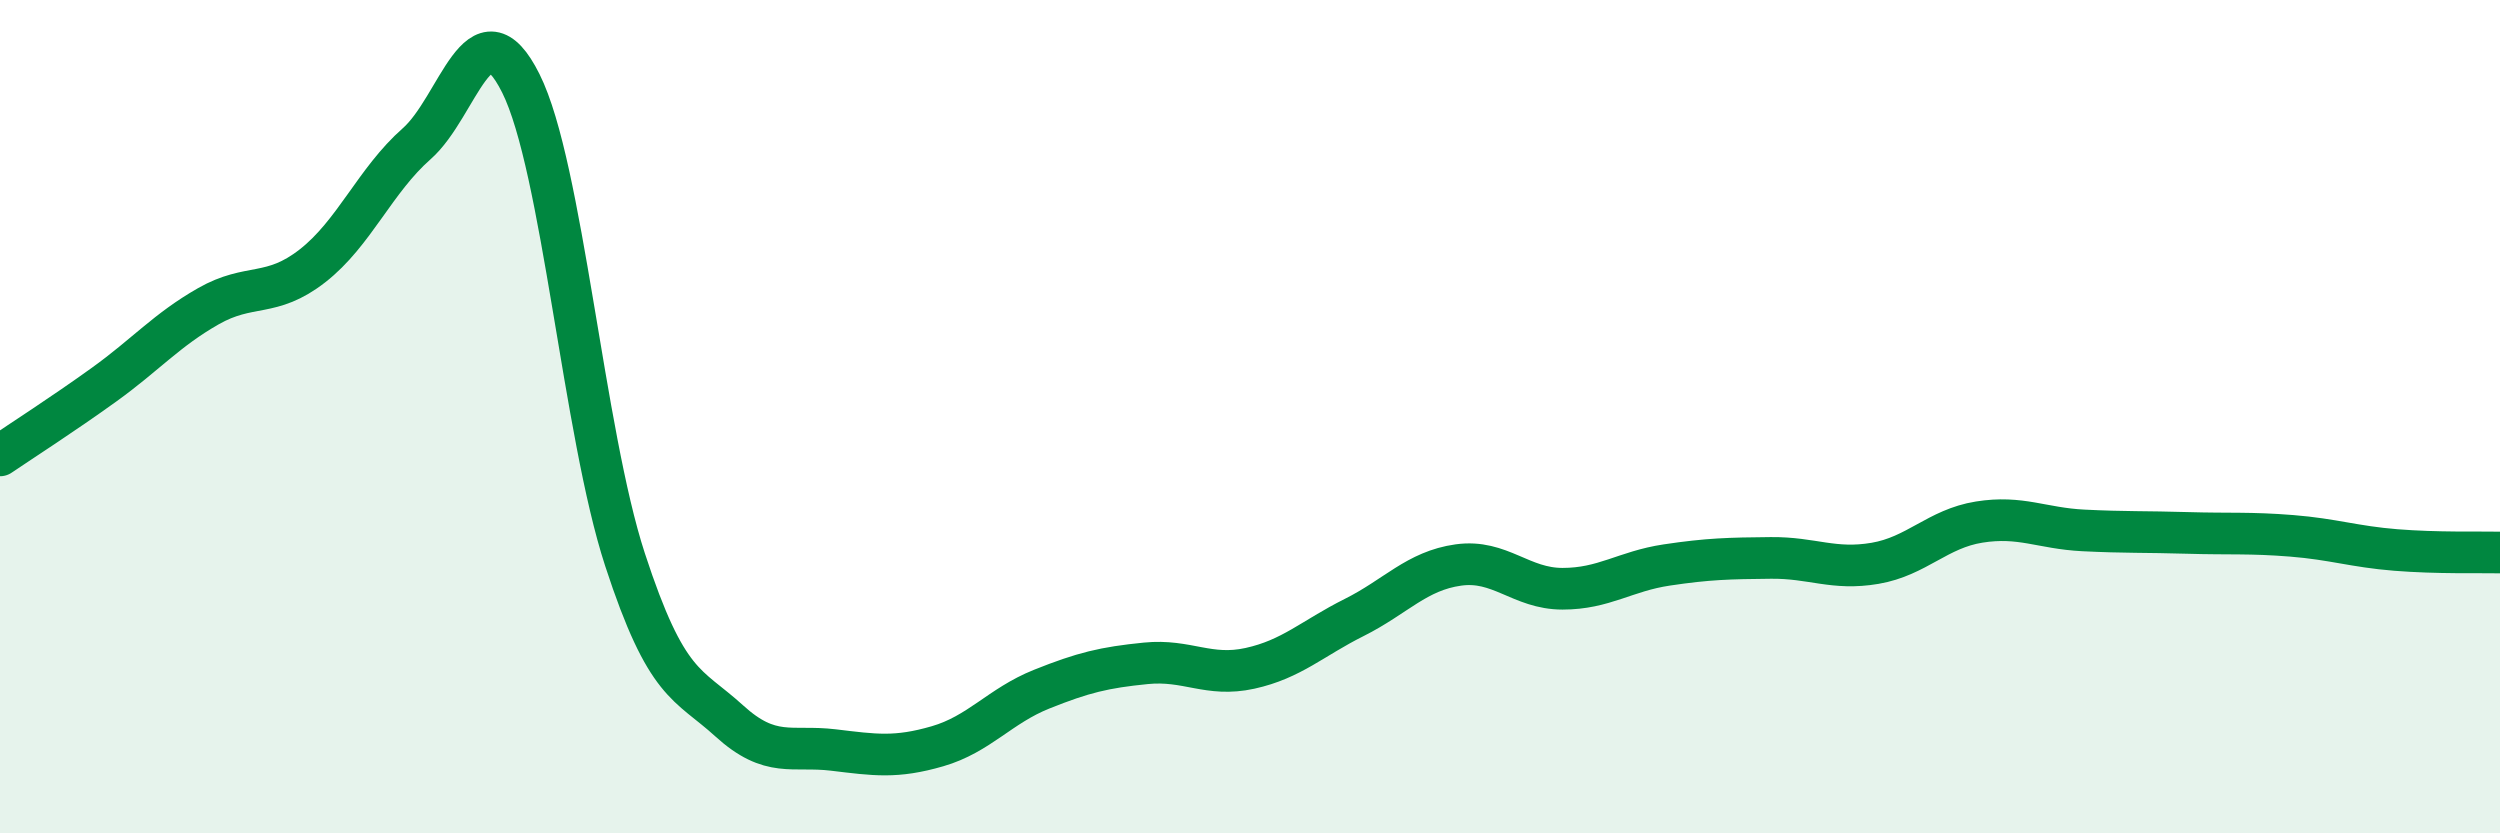
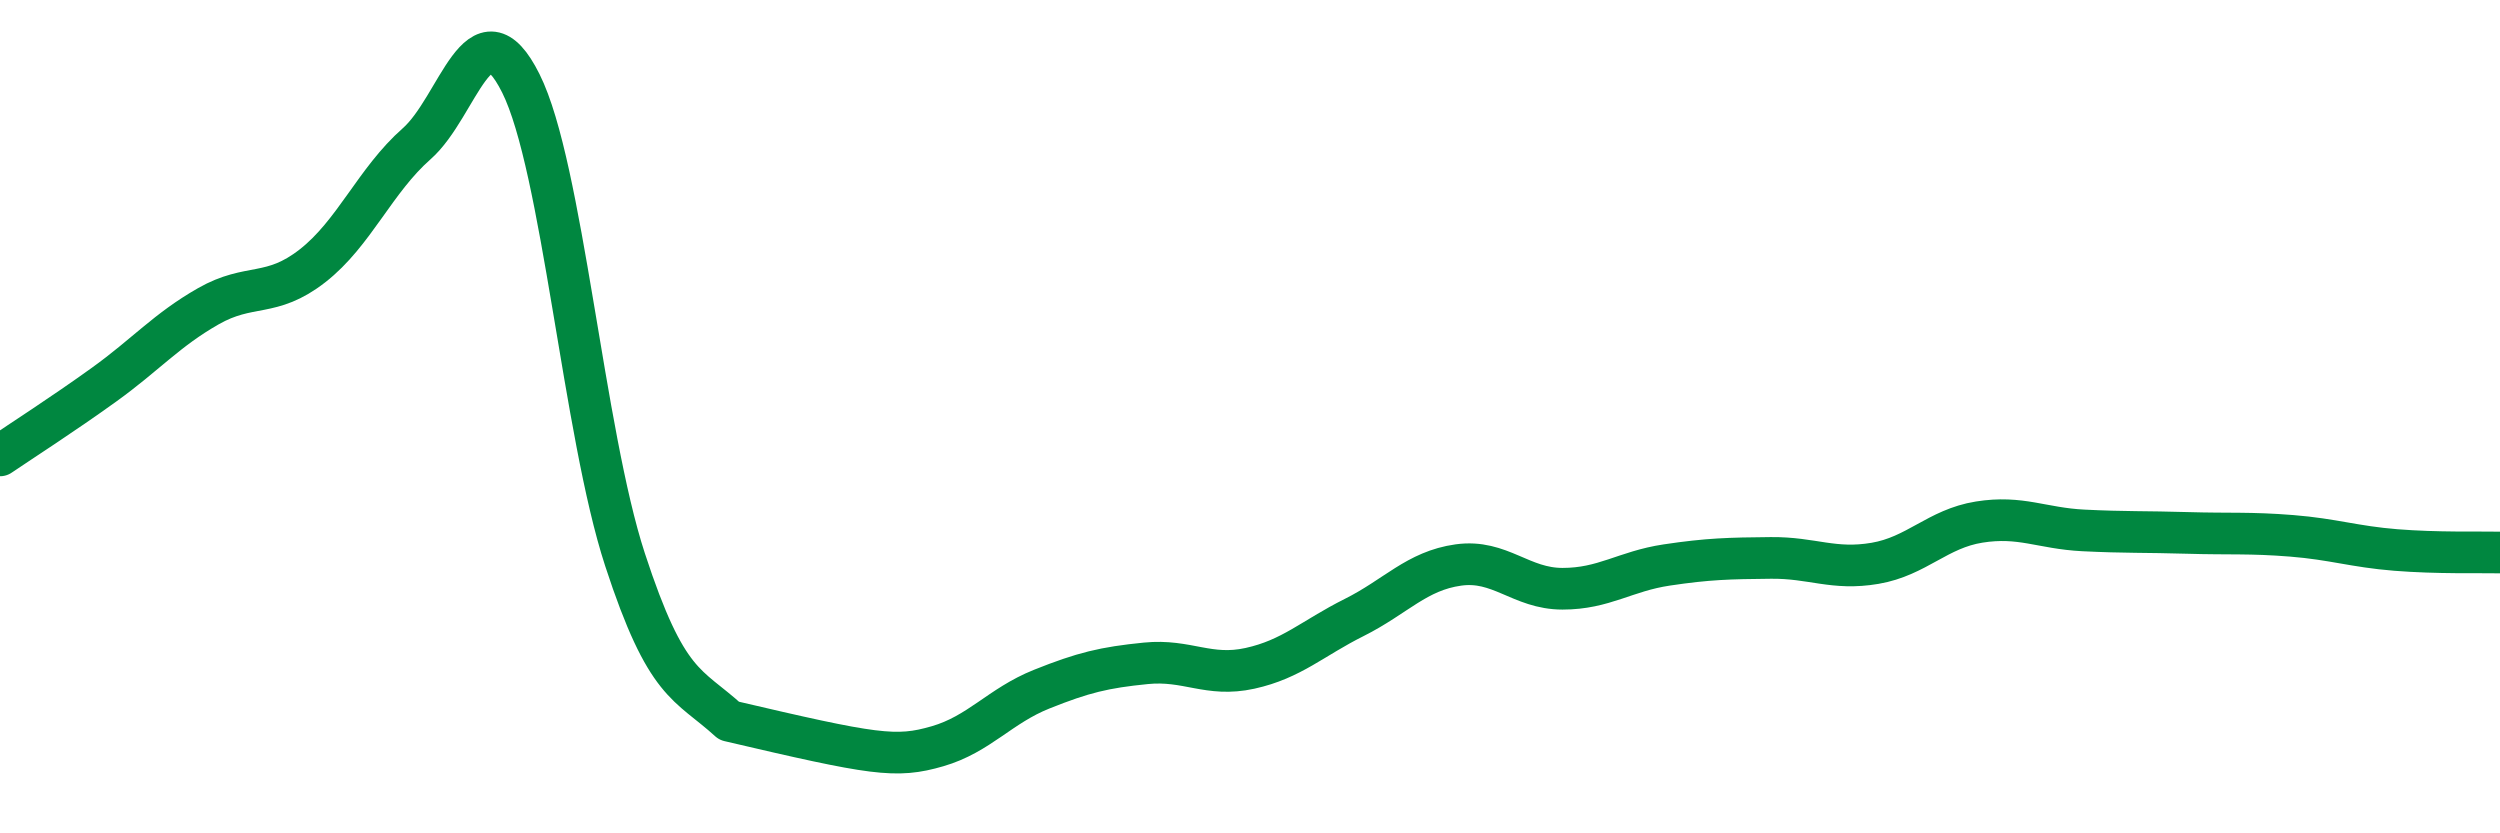
<svg xmlns="http://www.w3.org/2000/svg" width="60" height="20" viewBox="0 0 60 20">
-   <path d="M 0,10.93 C 0.5,10.59 1.5,9.95 2.5,9.23 C 3.5,8.51 4,7.92 5,7.35 C 6,6.78 6.5,7.16 7.5,6.38 C 8.5,5.6 9,4.33 10,3.45 C 11,2.57 11.5,0 12.5,2 C 13.5,4 14,10.37 15,13.43 C 16,16.49 16.5,16.39 17.5,17.3 C 18.5,18.21 19,17.88 20,18 C 21,18.12 21.5,18.2 22.5,17.91 C 23.5,17.62 24,16.94 25,16.54 C 26,16.14 26.5,16.02 27.5,15.92 C 28.5,15.82 29,16.26 30,16.04 C 31,15.82 31.5,15.32 32.5,14.82 C 33.5,14.32 34,13.7 35,13.56 C 36,13.42 36.5,14.13 37.5,14.13 C 38.5,14.13 39,13.71 40,13.56 C 41,13.41 41.5,13.4 42.5,13.39 C 43.5,13.38 44,13.69 45,13.52 C 46,13.35 46.5,12.69 47.5,12.53 C 48.5,12.37 49,12.68 50,12.73 C 51,12.78 51.5,12.76 52.5,12.79 C 53.5,12.82 54,12.78 55,12.86 C 56,12.94 56.5,13.12 57.5,13.2 C 58.5,13.28 59.5,13.25 60,13.26L60 20L0 20Z" fill="#008740" opacity="0.1" stroke-linecap="round" stroke-linejoin="round" />
-   <path d="M 0,10.93 C 0.5,10.59 1.5,9.95 2.5,9.23 C 3.5,8.51 4,7.92 5,7.35 C 6,6.78 6.5,7.16 7.5,6.38 C 8.5,5.6 9,4.33 10,3.45 C 11,2.57 11.5,0 12.5,2 C 13.5,4 14,10.37 15,13.43 C 16,16.49 16.5,16.39 17.5,17.3 C 18.5,18.21 19,17.88 20,18 C 21,18.12 21.5,18.2 22.5,17.91 C 23.5,17.62 24,16.94 25,16.54 C 26,16.14 26.5,16.02 27.5,15.92 C 28.5,15.82 29,16.26 30,16.04 C 31,15.82 31.5,15.32 32.5,14.82 C 33.5,14.32 34,13.7 35,13.56 C 36,13.42 36.5,14.13 37.5,14.13 C 38.5,14.13 39,13.71 40,13.56 C 41,13.41 41.5,13.4 42.5,13.39 C 43.5,13.38 44,13.69 45,13.52 C 46,13.35 46.5,12.69 47.5,12.53 C 48.5,12.37 49,12.68 50,12.73 C 51,12.78 51.5,12.76 52.5,12.79 C 53.5,12.82 54,12.78 55,12.86 C 56,12.94 56.5,13.12 57.5,13.2 C 58.5,13.28 59.5,13.25 60,13.26" stroke="#008740" stroke-width="1" fill="none" stroke-linecap="round" stroke-linejoin="round" />
+   <path d="M 0,10.93 C 0.5,10.59 1.5,9.95 2.5,9.23 C 3.5,8.51 4,7.92 5,7.35 C 6,6.78 6.5,7.16 7.5,6.38 C 8.5,5.6 9,4.33 10,3.45 C 11,2.57 11.5,0 12.5,2 C 13.5,4 14,10.37 15,13.43 C 16,16.49 16.5,16.39 17.5,17.3 C 21,18.12 21.5,18.2 22.5,17.91 C 23.5,17.62 24,16.94 25,16.54 C 26,16.14 26.5,16.02 27.5,15.92 C 28.5,15.82 29,16.26 30,16.04 C 31,15.82 31.5,15.32 32.5,14.82 C 33.5,14.32 34,13.7 35,13.56 C 36,13.42 36.5,14.13 37.5,14.13 C 38.5,14.13 39,13.71 40,13.56 C 41,13.41 41.5,13.4 42.5,13.39 C 43.5,13.38 44,13.69 45,13.52 C 46,13.35 46.5,12.69 47.5,12.53 C 48.5,12.37 49,12.68 50,12.73 C 51,12.78 51.5,12.76 52.5,12.79 C 53.5,12.82 54,12.78 55,12.86 C 56,12.94 56.5,13.12 57.5,13.2 C 58.5,13.28 59.5,13.25 60,13.26" stroke="#008740" stroke-width="1" fill="none" stroke-linecap="round" stroke-linejoin="round" />
</svg>